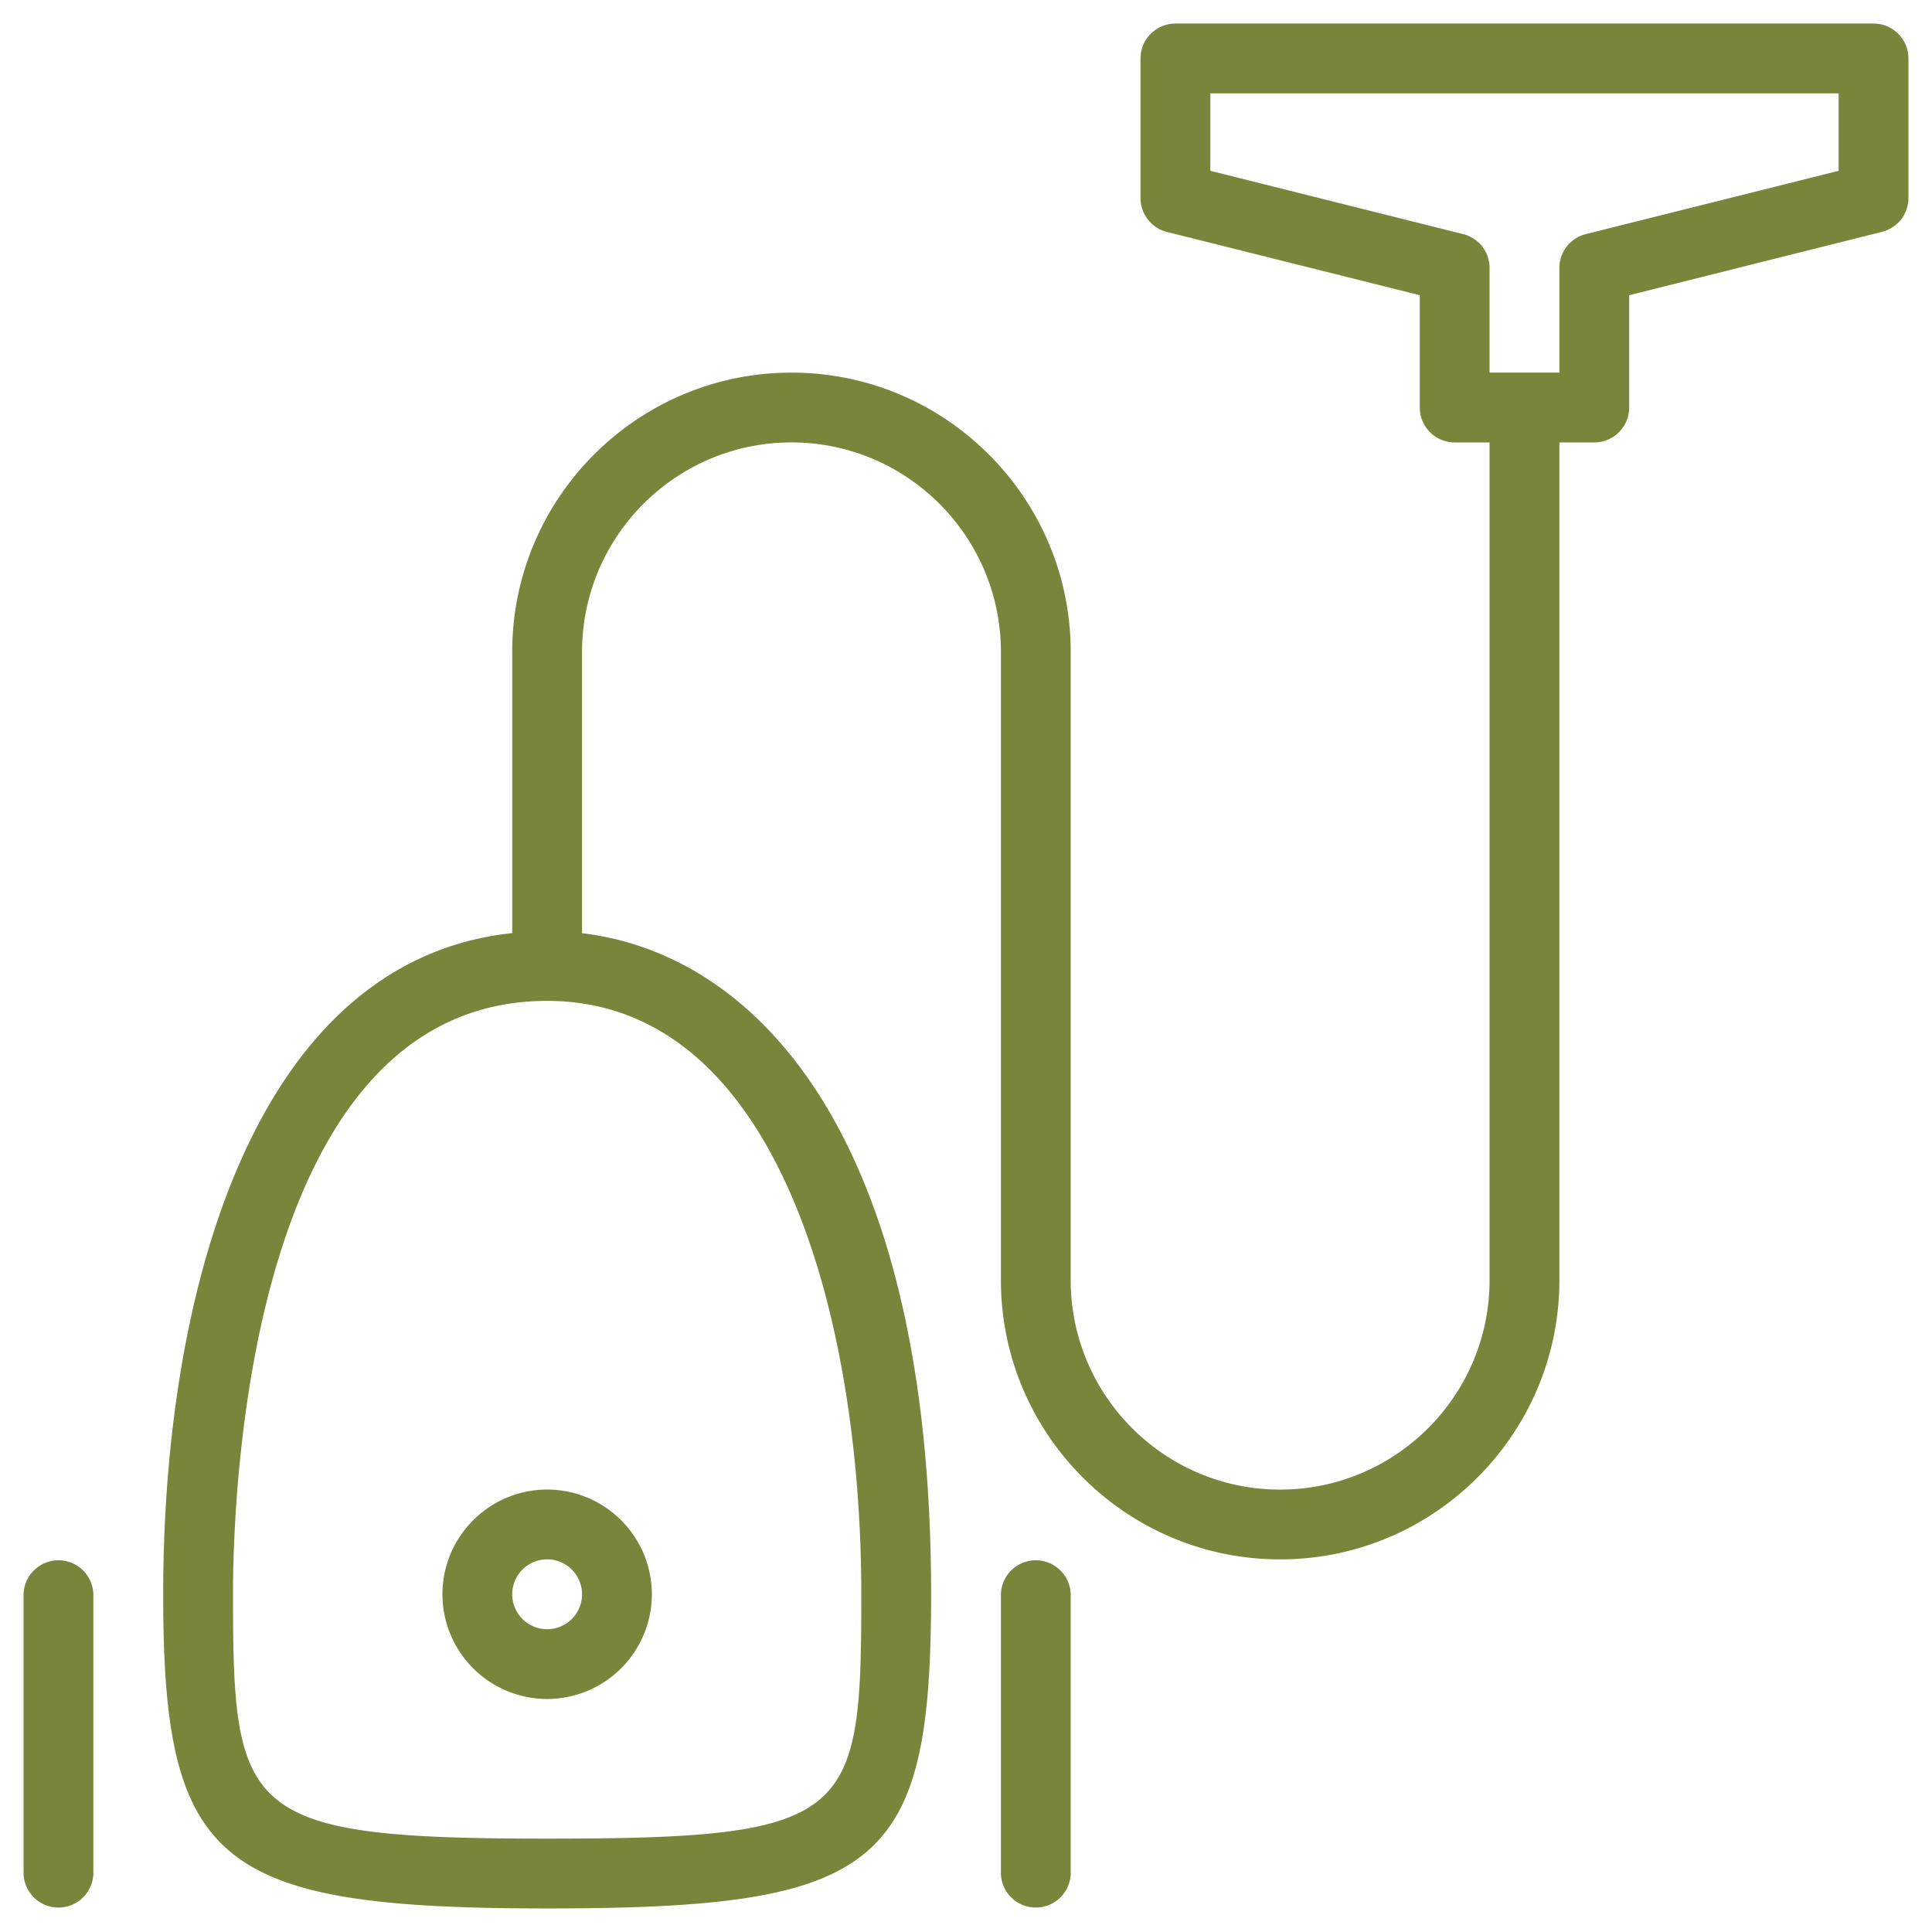
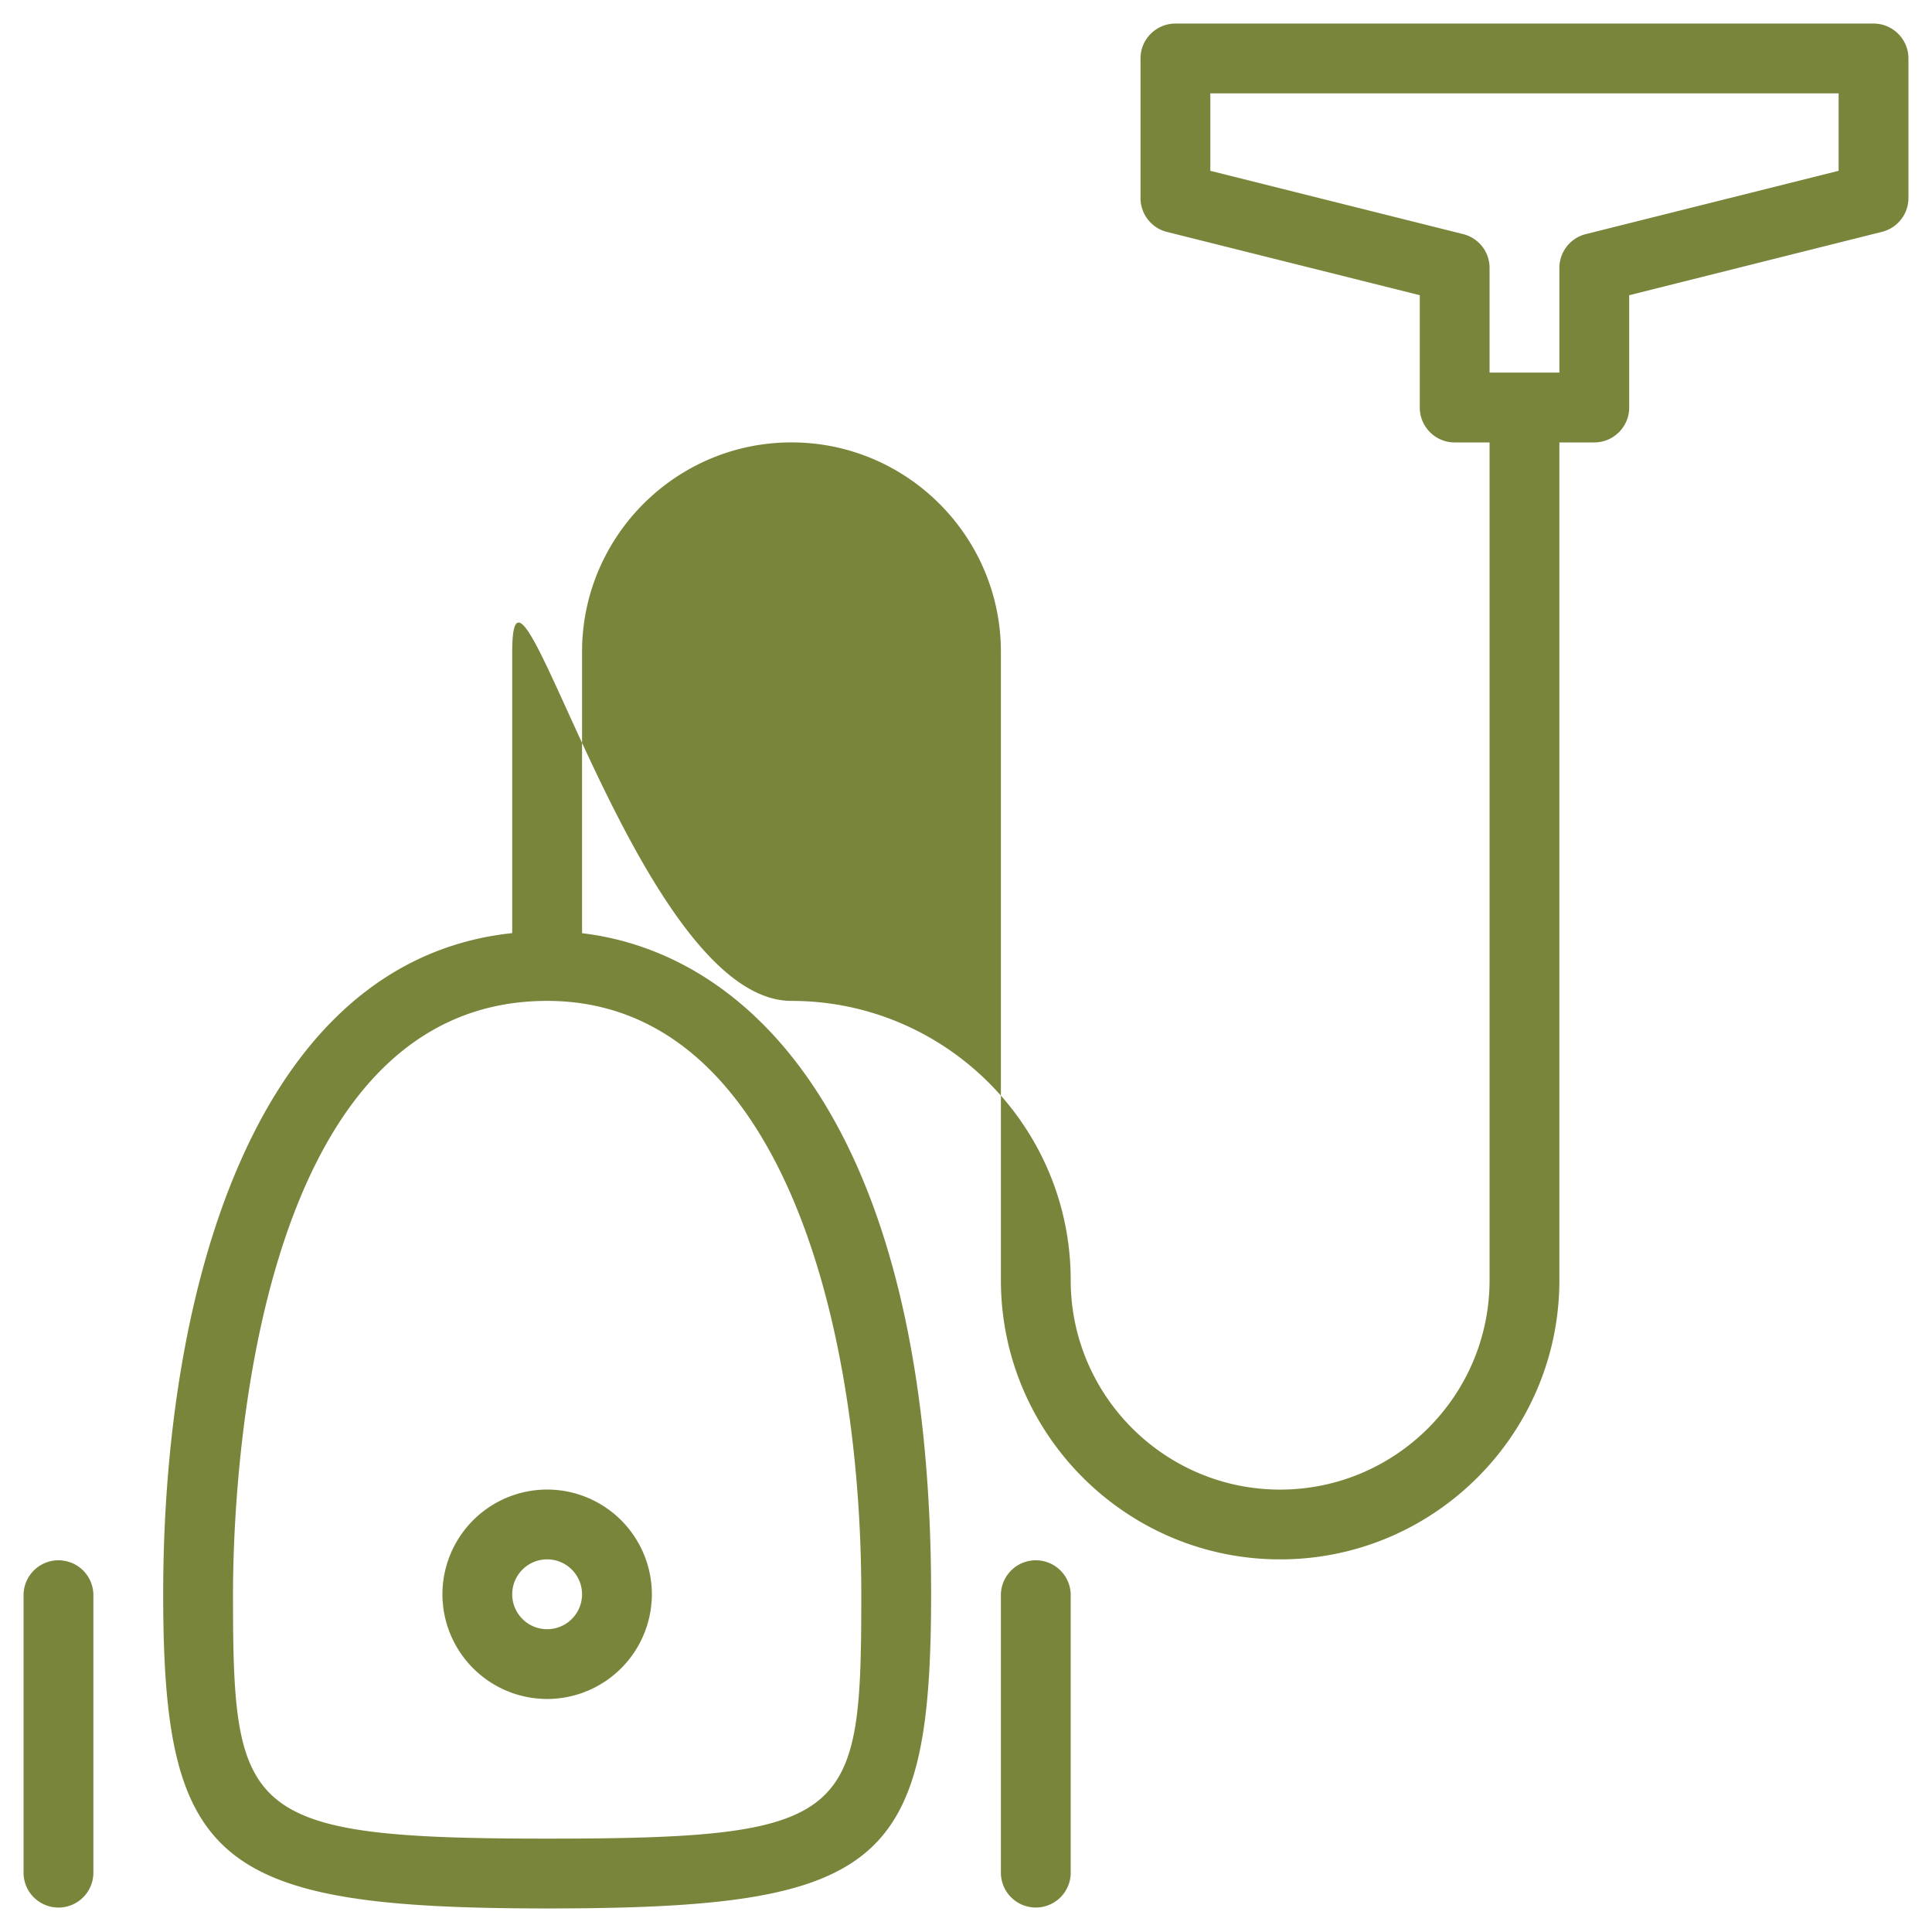
<svg xmlns="http://www.w3.org/2000/svg" width="82" height="82" viewBox="0 0 82 82">
-   <path d="M24.704 67.667a1.482 1.482 0 1 1-2.964-.001 1.482 1.482 0 0 1 2.964 0m-5.926 0a4.45 4.45 0 0 0 4.444 4.444 4.45 4.45 0 0 0 4.445-4.444 4.45 4.45 0 0 0-4.445-4.445 4.45 4.45 0 0 0-4.444 4.445m26.666 0v11.852a1.482 1.482 0 0 1-2.963 0V67.667a1.482 1.482 0 0 1 2.963 0m-41.481 0v11.852a1.482 1.482 0 0 1-2.963 0V67.667a1.482 1.482 0 0 1 2.963 0M78.037 7.249 67.308 9.936a1.48 1.48 0 0 0-1.123 1.434v4.445h-2.963V11.37c0-.678-.462-1.27-1.123-1.434L51.37 7.25V3.963h26.667zM36.556 67.667c0 9.49-.37 10.37-13.334 10.37-12.9 0-13.333-1.025-13.333-10.37 0-4.208.643-25.186 13.333-25.186 9.84 0 13.334 13.568 13.334 25.186M79.519 1h-29.63c-.818 0-1.482.664-1.482 1.481v5.926c0 .679.463 1.272 1.123 1.437l10.73 2.685v4.767c0 .818.663 1.482 1.48 1.482h1.482v35.555c0 4.901-3.988 8.89-8.889 8.89s-8.889-3.989-8.889-8.89V27.667c0-6.537-5.315-11.852-11.851-11.852S21.74 21.13 21.74 27.667v11.937C10.858 40.76 6.926 54.636 6.926 67.667 6.926 79.13 9.21 81 23.222 81c14.163 0 16.297-1.745 16.297-13.333 0-19.455-7.399-27.174-14.815-28.06v-11.94c0-4.901 3.988-8.89 8.889-8.89s8.888 3.989 8.888 8.89v26.666c0 6.534 5.319 11.852 11.852 11.852s11.852-5.318 11.852-11.852V18.778h1.482c.817 0 1.481-.664 1.481-1.482V12.53l10.729-2.69A1.48 1.48 0 0 0 81 8.407V2.481C81 1.664 80.336 1 79.519 1" fill="#78853B" fill-rule="evenodd" />
+   <path d="M24.704 67.667a1.482 1.482 0 1 1-2.964-.001 1.482 1.482 0 0 1 2.964 0m-5.926 0a4.45 4.45 0 0 0 4.444 4.444 4.45 4.45 0 0 0 4.445-4.444 4.45 4.45 0 0 0-4.445-4.445 4.45 4.45 0 0 0-4.444 4.445m26.666 0v11.852a1.482 1.482 0 0 1-2.963 0V67.667a1.482 1.482 0 0 1 2.963 0m-41.481 0v11.852a1.482 1.482 0 0 1-2.963 0V67.667a1.482 1.482 0 0 1 2.963 0M78.037 7.249 67.308 9.936a1.48 1.48 0 0 0-1.123 1.434v4.445h-2.963V11.37c0-.678-.462-1.27-1.123-1.434L51.37 7.25V3.963h26.667zM36.556 67.667c0 9.49-.37 10.37-13.334 10.37-12.9 0-13.333-1.025-13.333-10.37 0-4.208.643-25.186 13.333-25.186 9.84 0 13.334 13.568 13.334 25.186M79.519 1h-29.63c-.818 0-1.482.664-1.482 1.481v5.926c0 .679.463 1.272 1.123 1.437l10.73 2.685v4.767c0 .818.663 1.482 1.48 1.482h1.482v35.555c0 4.901-3.988 8.89-8.889 8.89s-8.889-3.989-8.889-8.89c0-6.537-5.315-11.852-11.851-11.852S21.74 21.13 21.74 27.667v11.937C10.858 40.76 6.926 54.636 6.926 67.667 6.926 79.13 9.21 81 23.222 81c14.163 0 16.297-1.745 16.297-13.333 0-19.455-7.399-27.174-14.815-28.06v-11.94c0-4.901 3.988-8.89 8.889-8.89s8.888 3.989 8.888 8.89v26.666c0 6.534 5.319 11.852 11.852 11.852s11.852-5.318 11.852-11.852V18.778h1.482c.817 0 1.481-.664 1.481-1.482V12.53l10.729-2.69A1.48 1.48 0 0 0 81 8.407V2.481C81 1.664 80.336 1 79.519 1" fill="#78853B" fill-rule="evenodd" />
</svg>